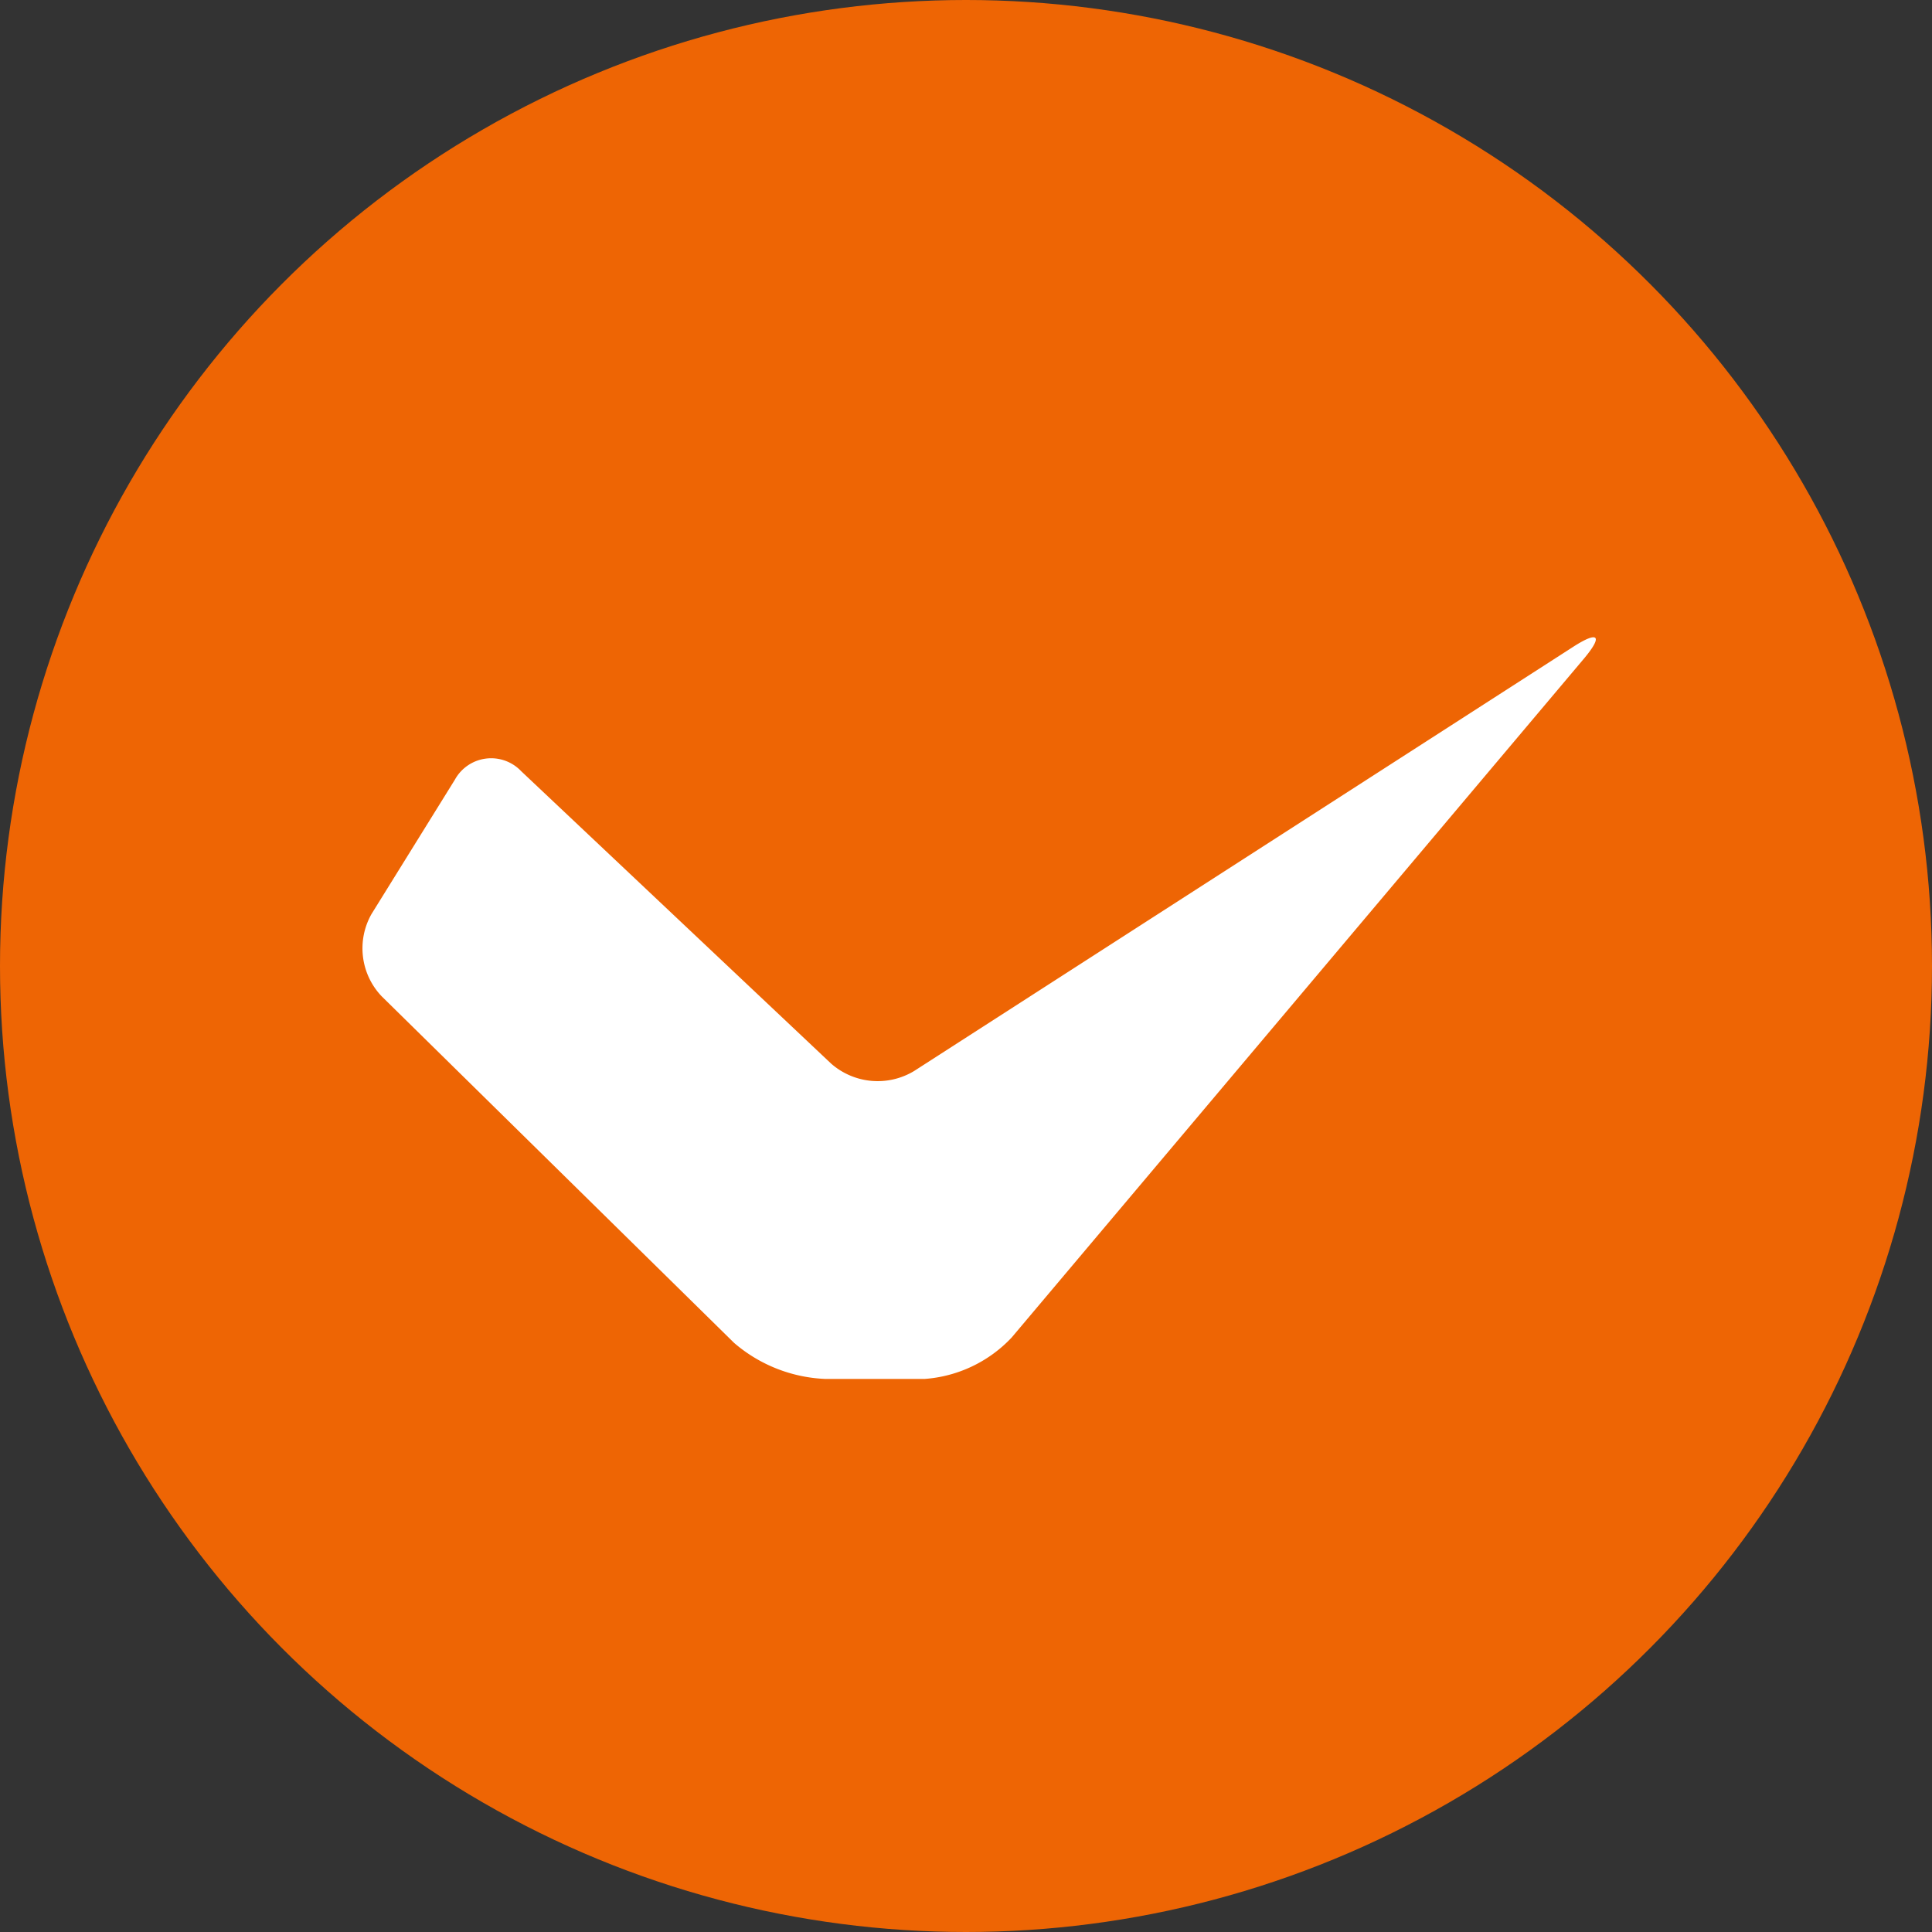
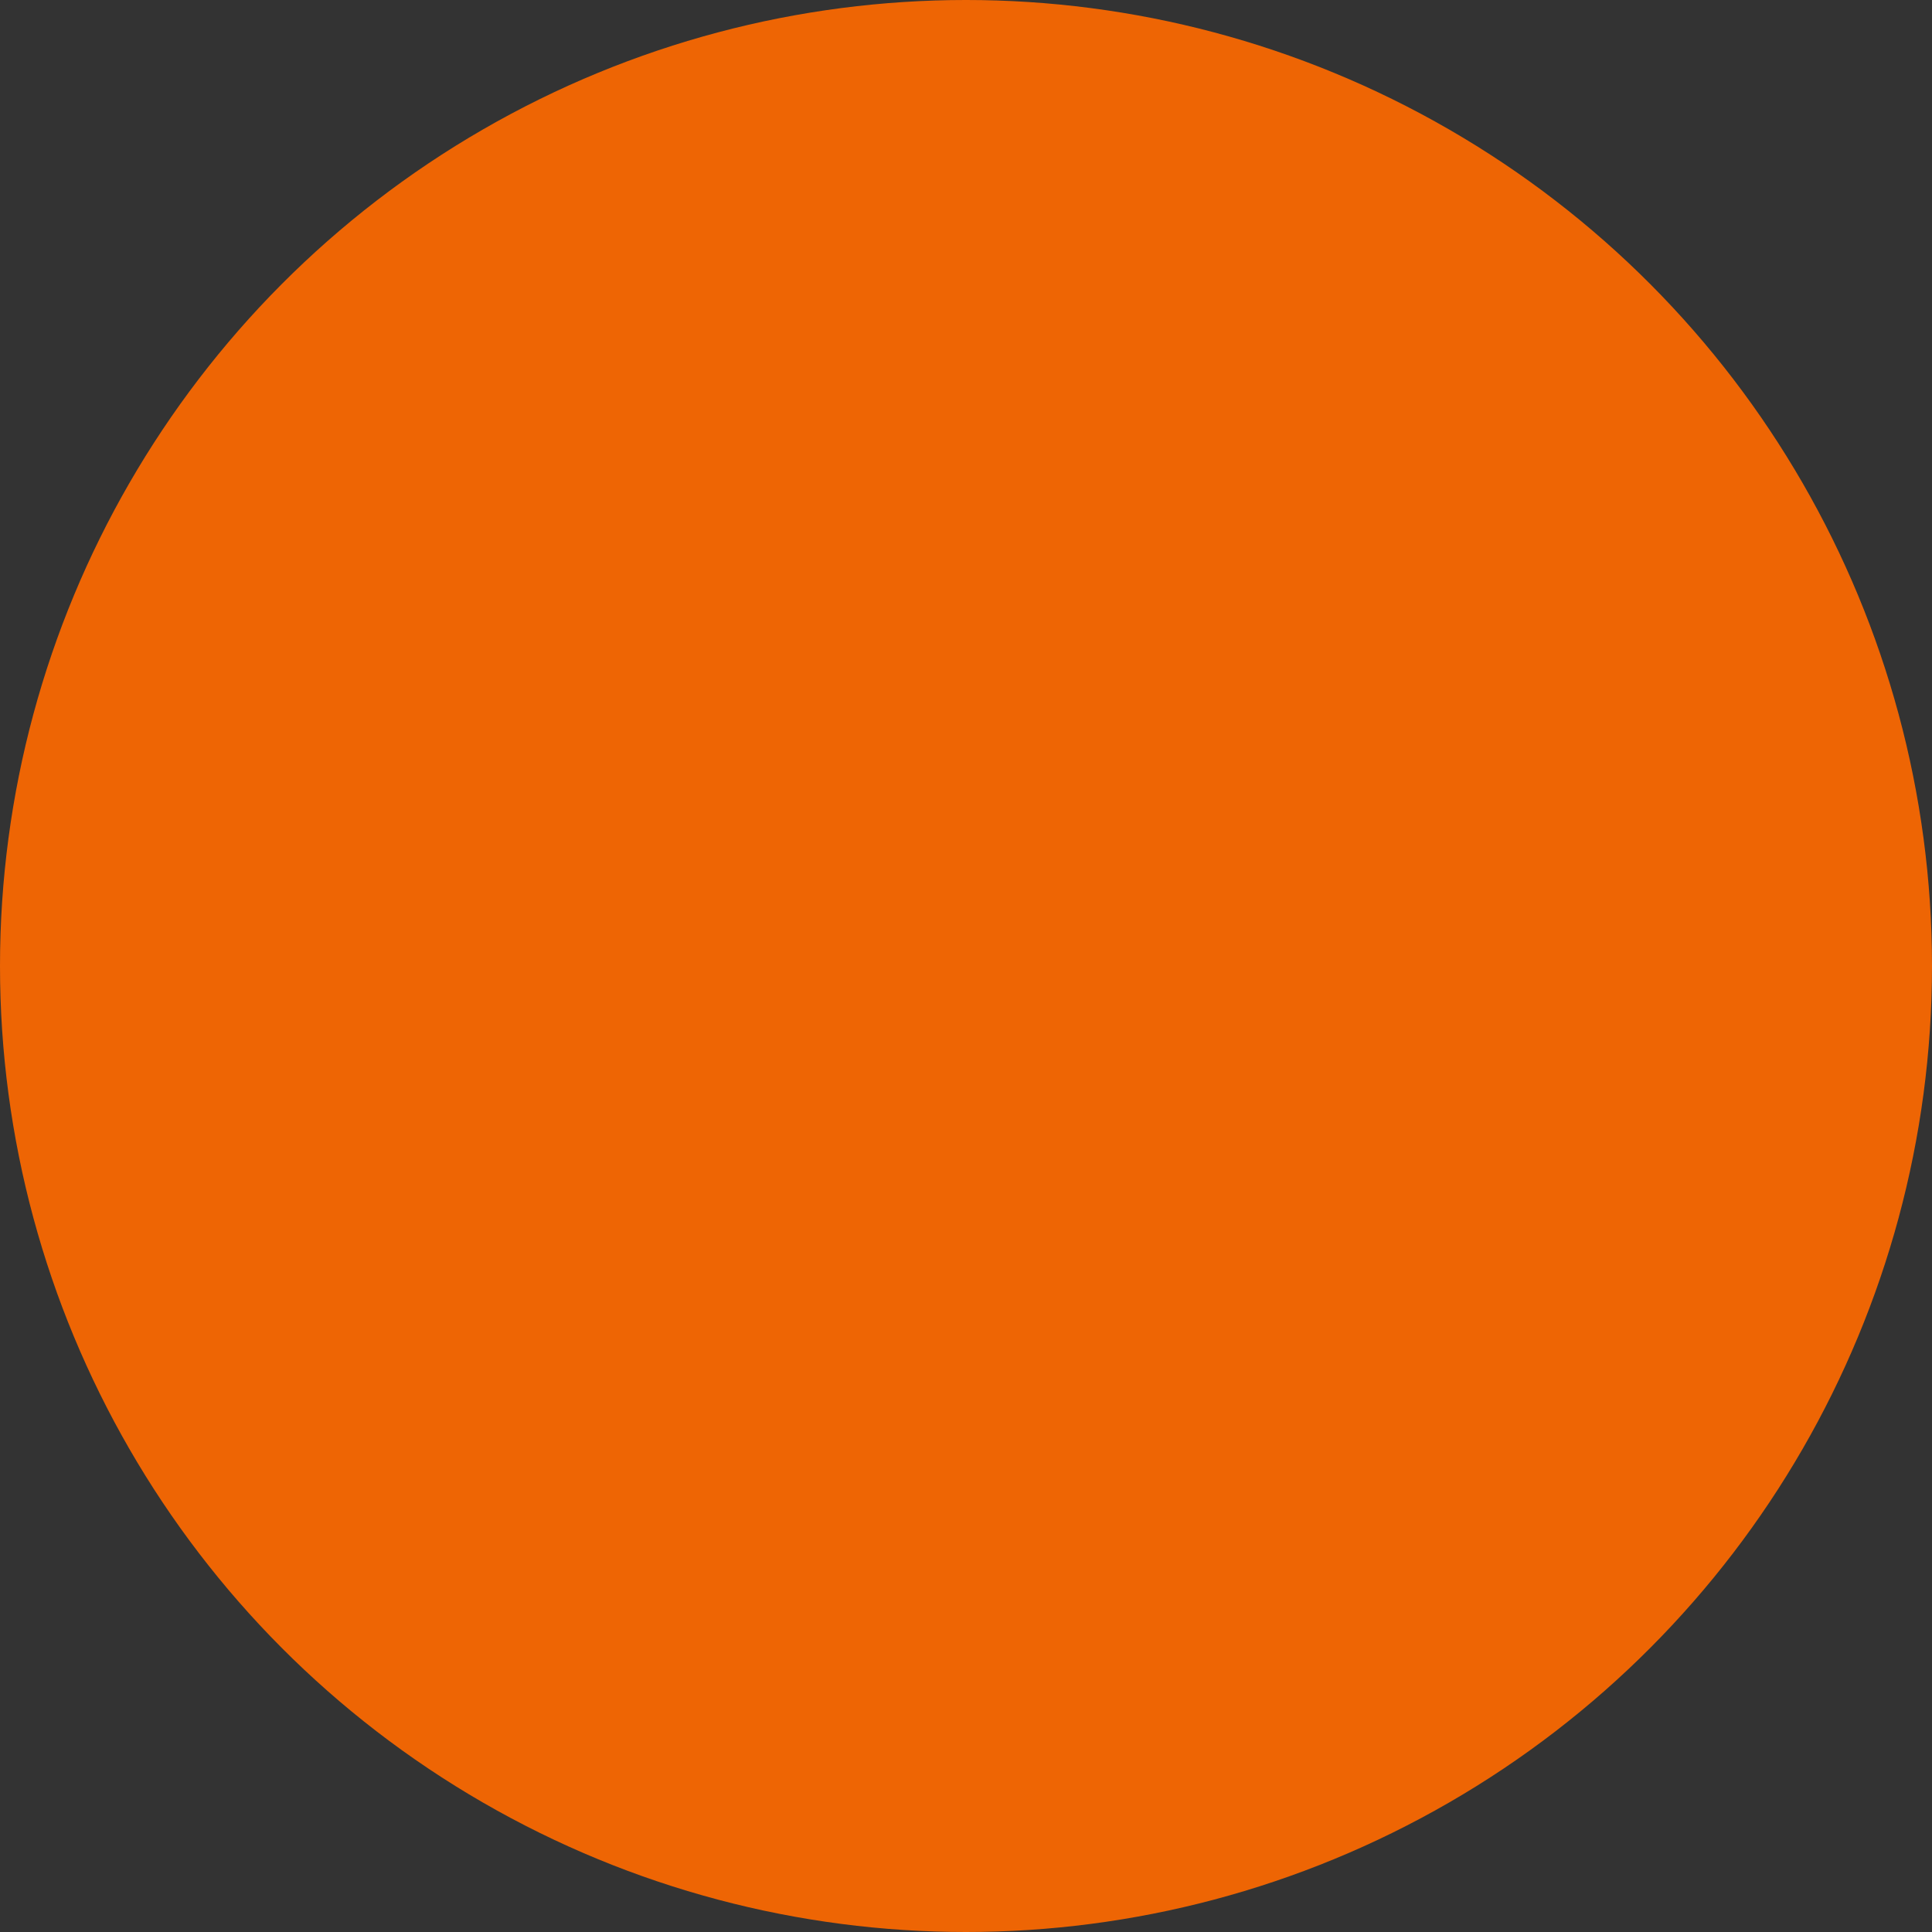
<svg xmlns="http://www.w3.org/2000/svg" viewBox="0 0 36.4 36.4">
  <rect x="0" y="0" width="36.4" height="36.4" fill="#333333" stroke="none" />
  <circle cx="18.2" cy="18.2" r="18.2" style="fill:#ee6504" />
-   <path d="M7,17.22a1.31,1.31,0,0,0,.19,1.55l6.64,6.53a2.81,2.81,0,0,0,1.72.68l1.87,0a2.5,2.5,0,0,0,1.64-.78L29.85,12.4c.35-.42.27-.52-.2-.22l-12.43,8a1.33,1.33,0,0,1-1.56-.14L9.82,14.53a.78.78,0,0,0-1.25.16Z" style="fill:#fff" />
</svg>